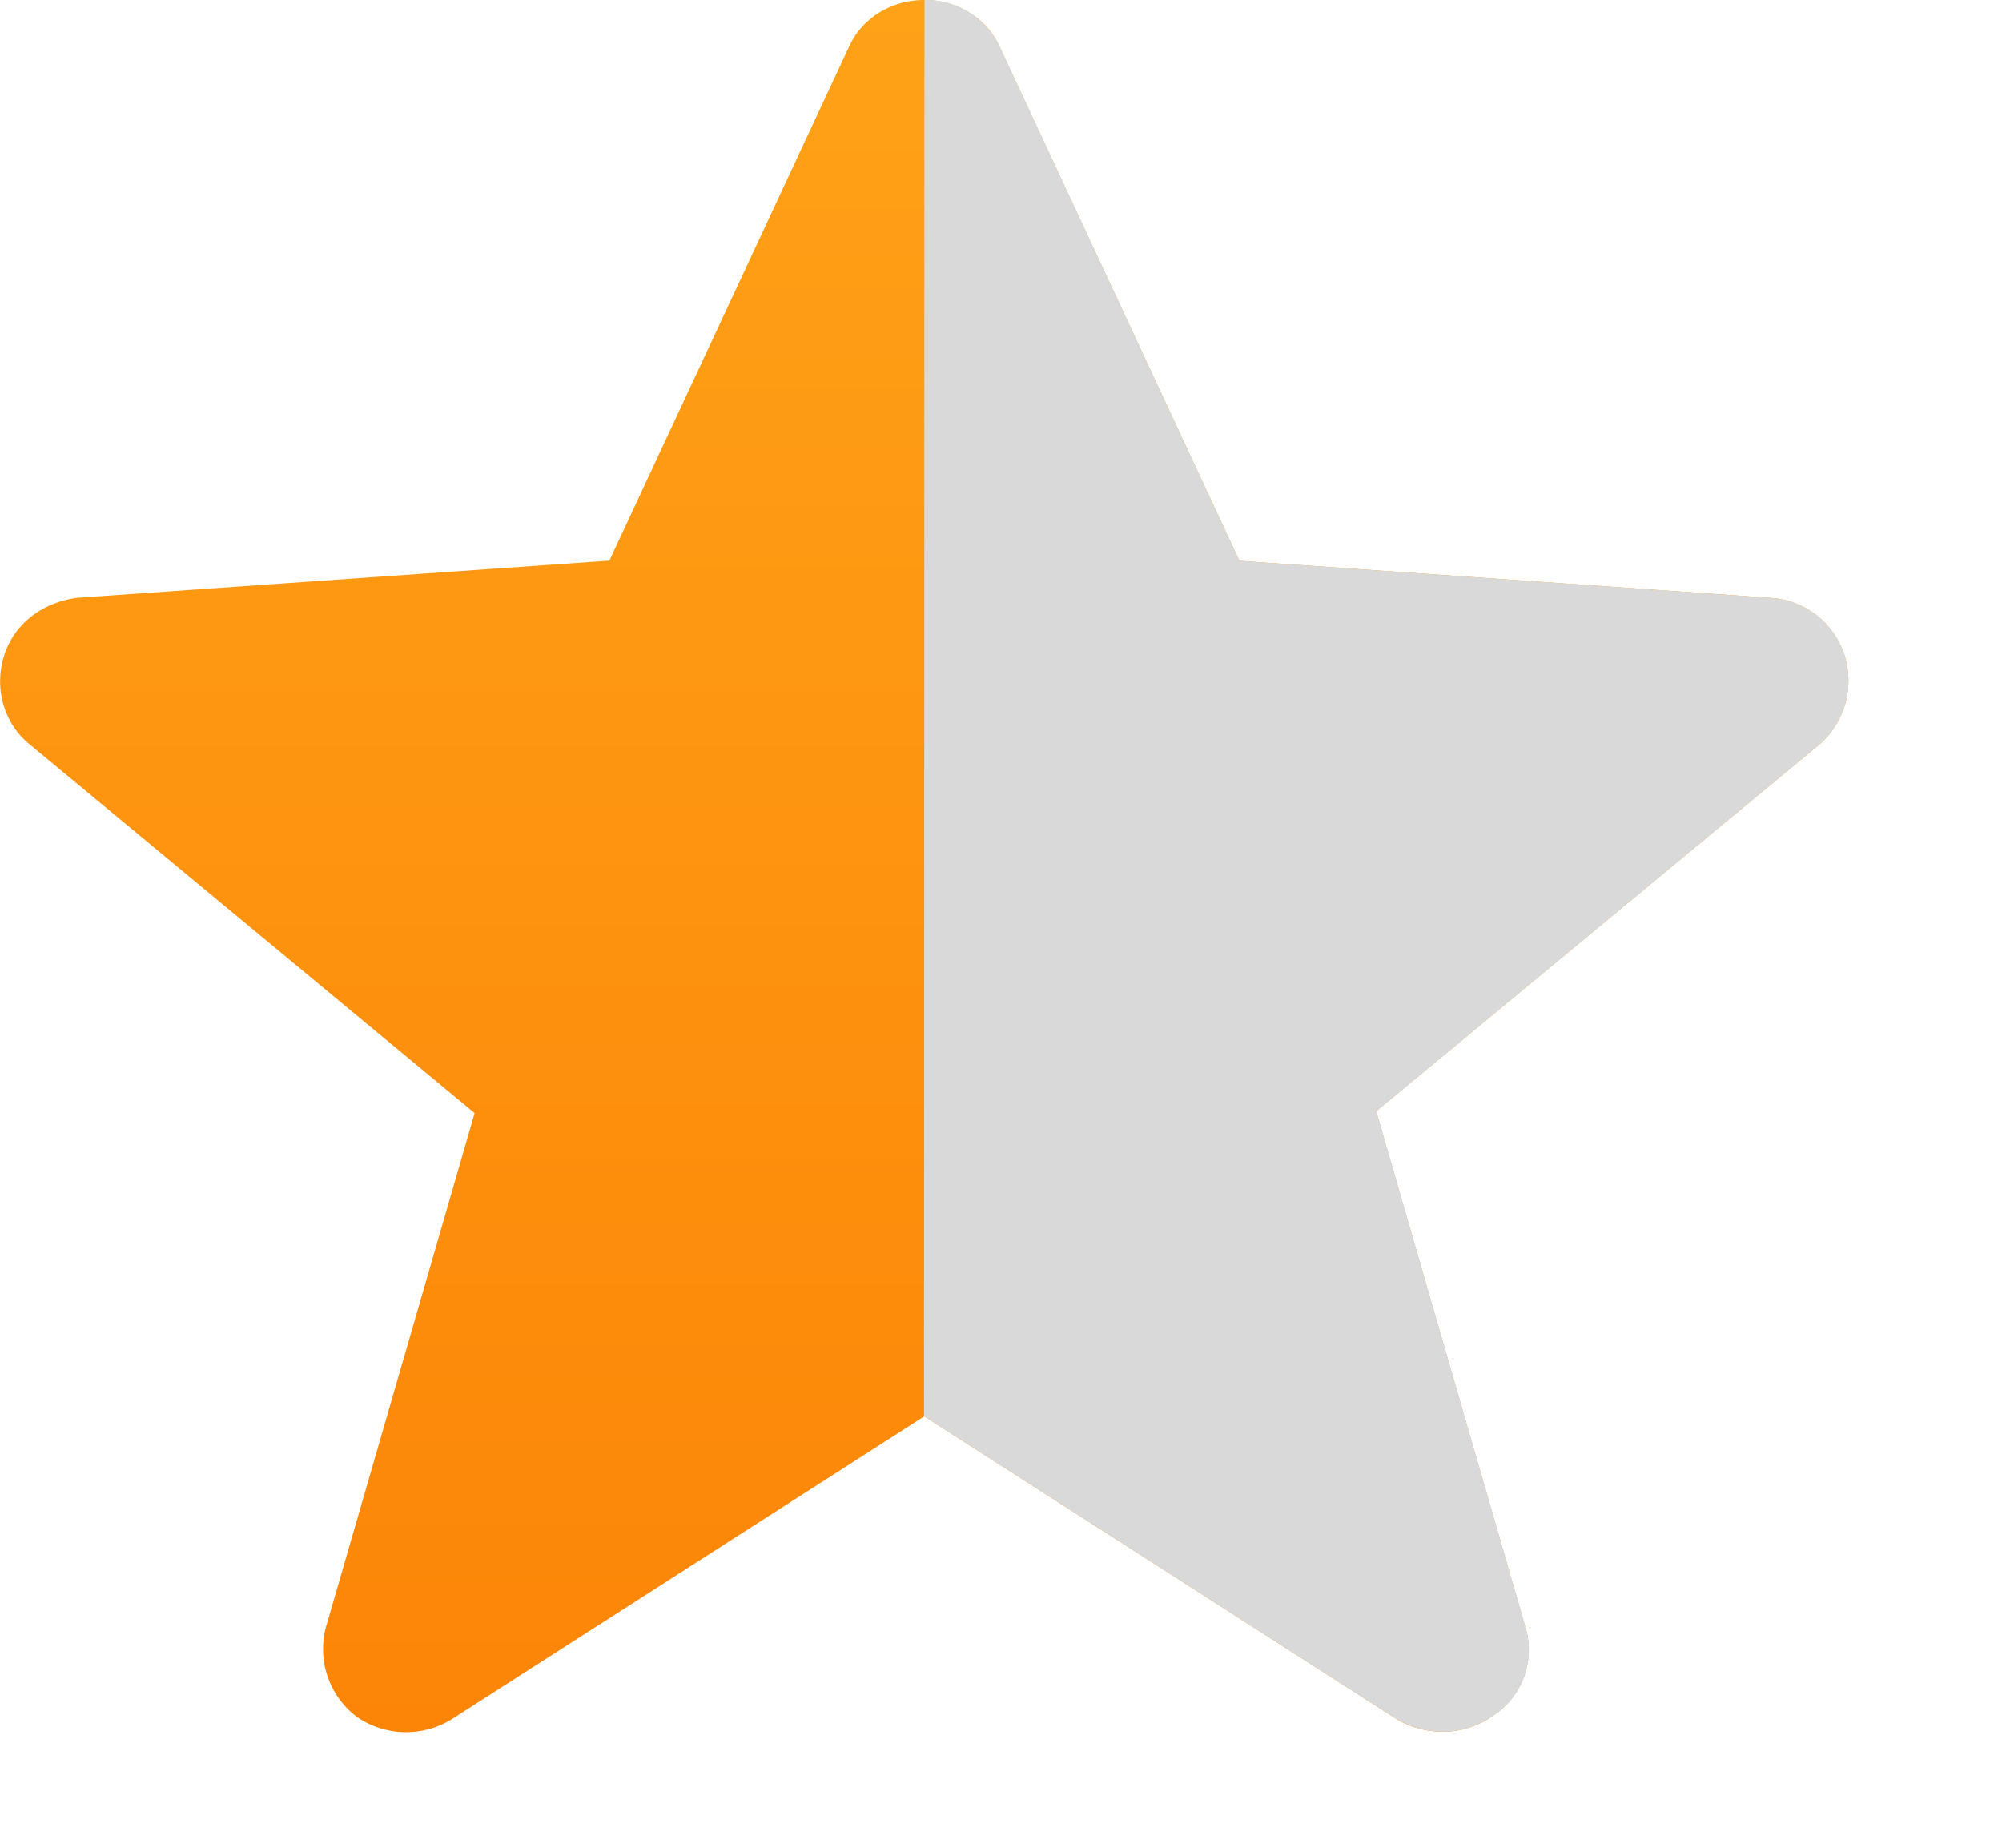
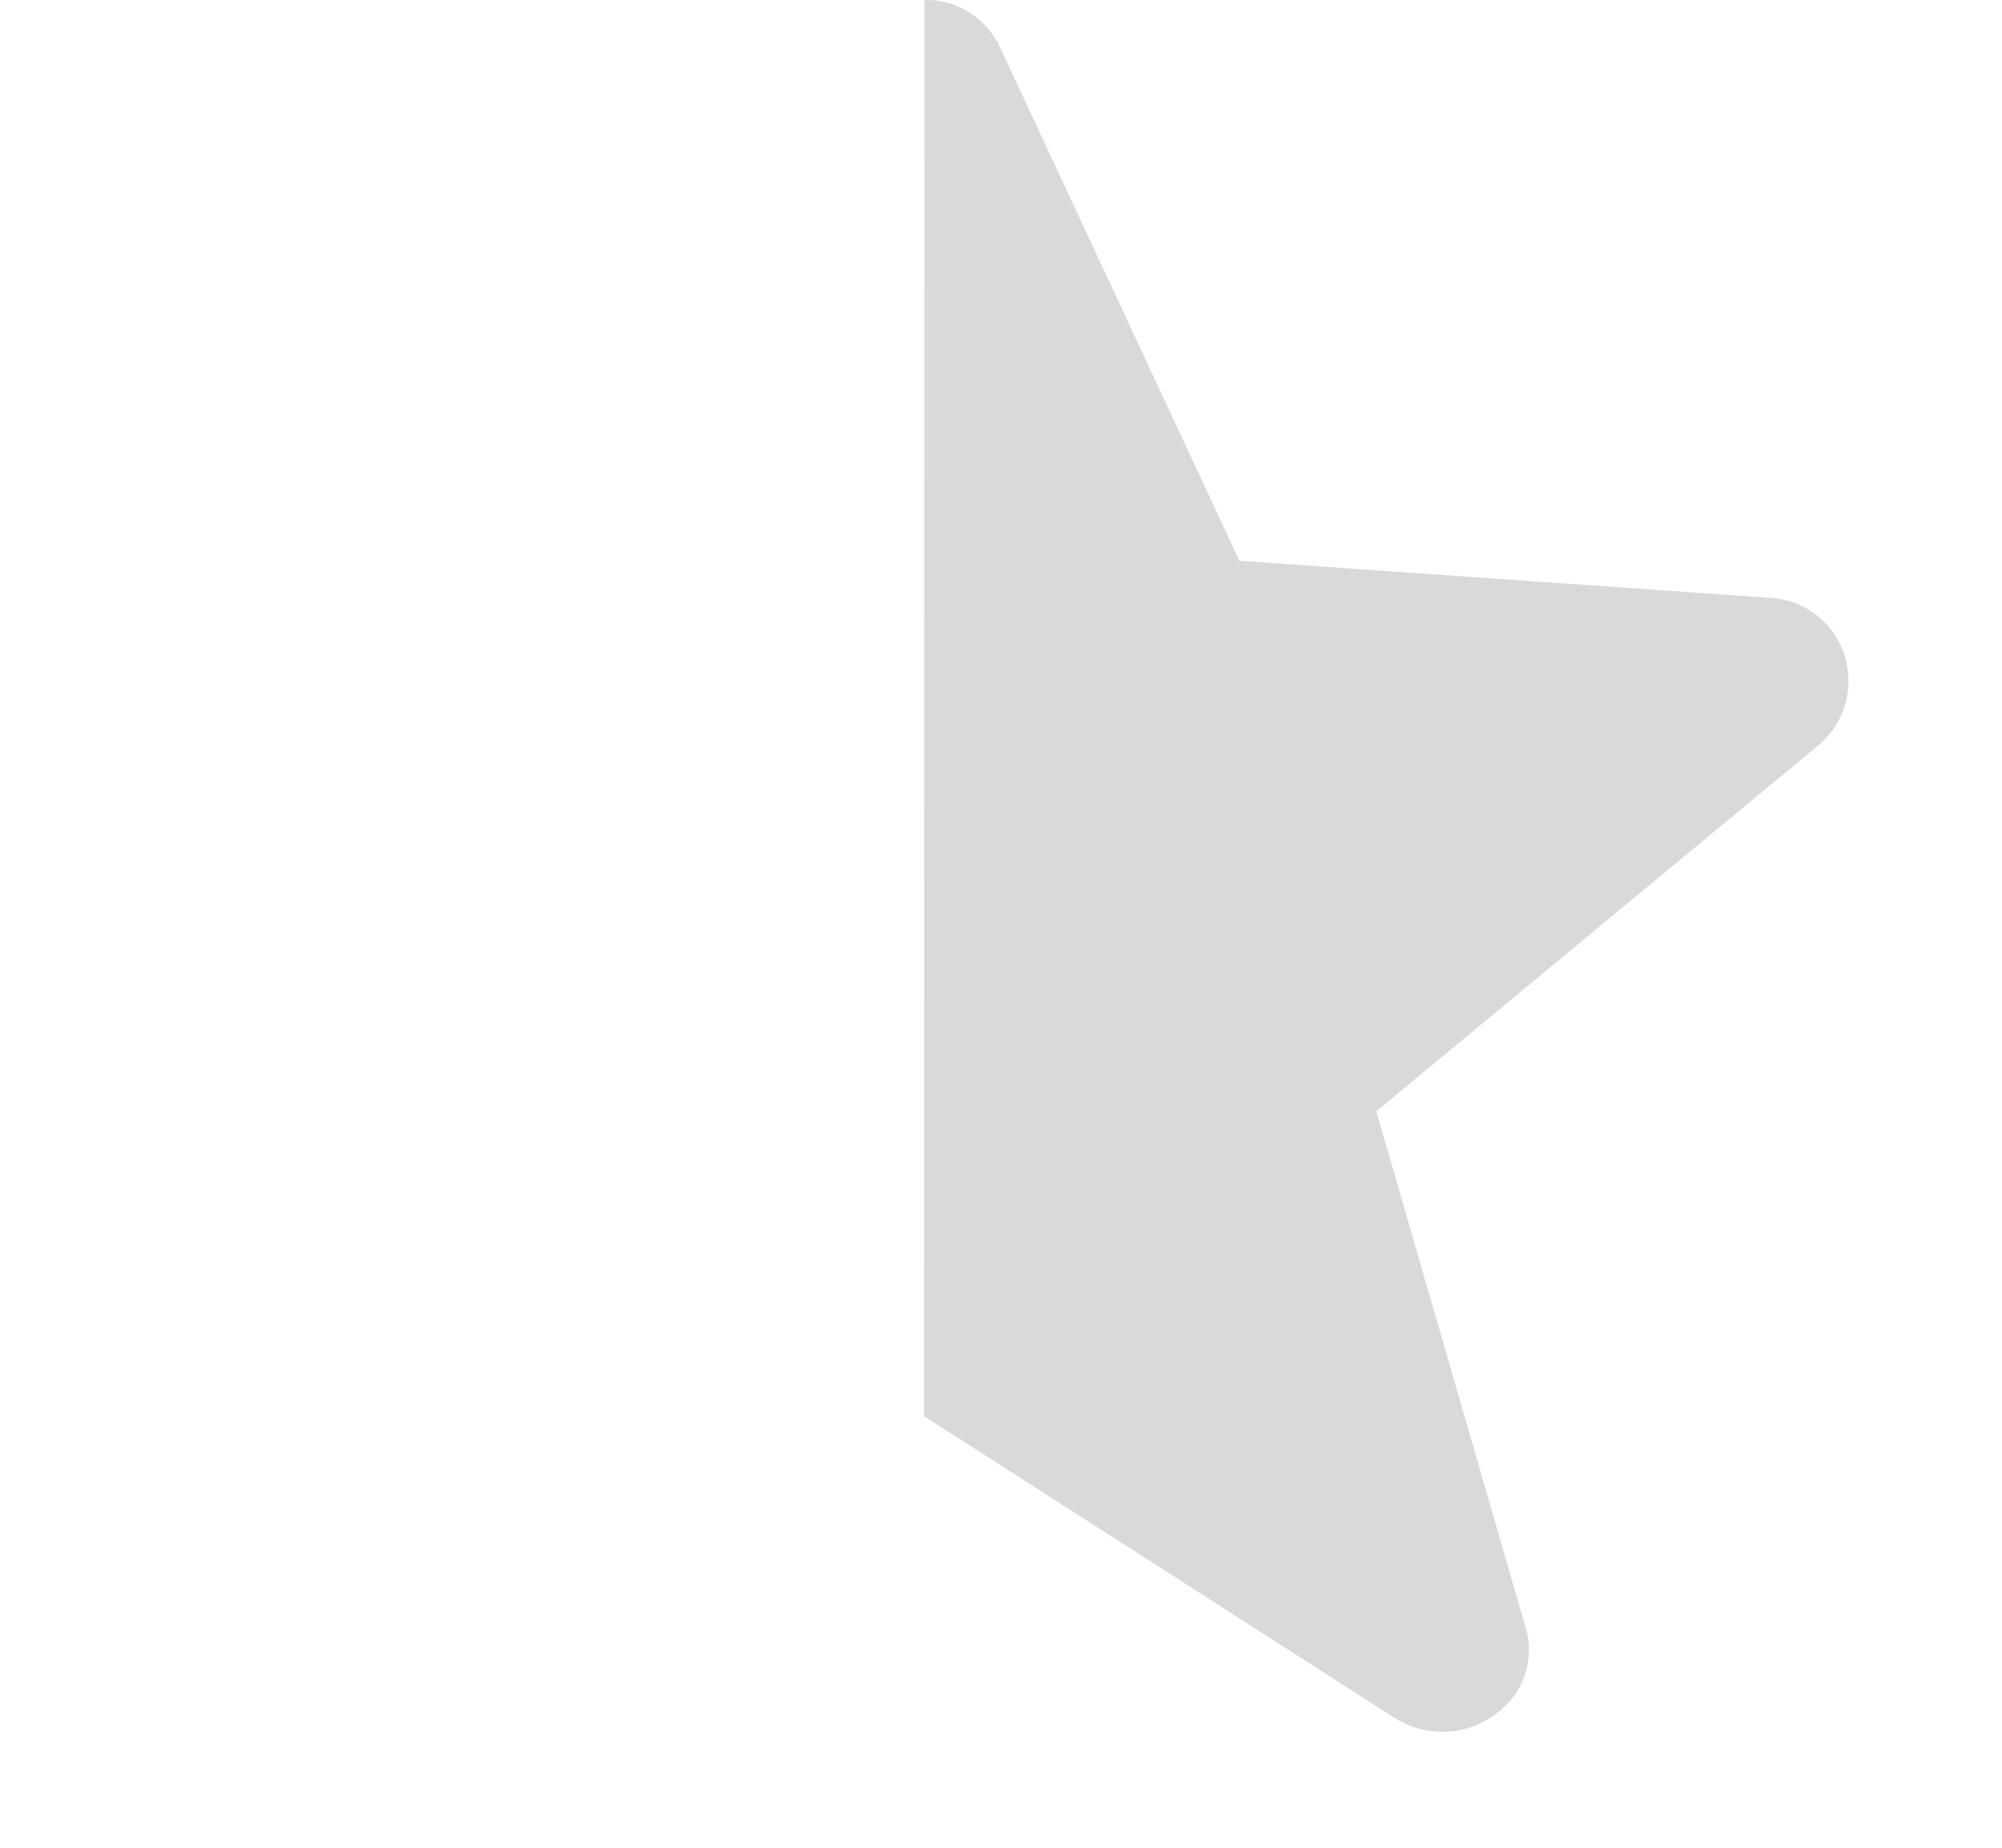
<svg xmlns="http://www.w3.org/2000/svg" width="13" height="12" fill="none">
-   <path d="M9.071 11.166 6.002 9.198l-3.069 1.968a.564.564 0 0 1-.614-.014.553.553 0 0 1-.205-.576l.968-3.347L.191 4.833c-.164-.134-.232-.362-.164-.576s.259-.348.478-.375l3.452-.241L5.511.308C5.593.121 5.784 0 6.002 0s.41.121.491.308l1.555 3.334 3.452.241c.218.014.409.16.478.375a.549.549 0 0 1-.163.576L8.936 7.217l.968 3.347a.51.51 0 0 1-.205.576.562.562 0 0 1-.328.107.596.596 0 0 1-.3-.08v-.001z" fill="url(#a)" />
  <path fill-rule="evenodd" d="m6 9.199.002-.001 3.07 1.969c.095.053.191.08.3.08.123 0 .232-.04.328-.107a.51.51 0 0 0 .205-.576l-.968-3.347 2.878-2.383a.547.547 0 0 0 .163-.576.537.537 0 0 0-.478-.375l-3.452-.241L6.494.308A.529.529 0 0 0 6.003 0L6 9.199z" fill="#d9d9d9" />
  <defs>
    <linearGradient id="a" x1="15.444" y1="11.25" x2="15.444" y2="-.001" gradientUnits="userSpaceOnUse">
      <stop stop-color="#fc8507" />
      <stop offset="1" stop-color="#ffa218" />
    </linearGradient>
  </defs>
</svg>